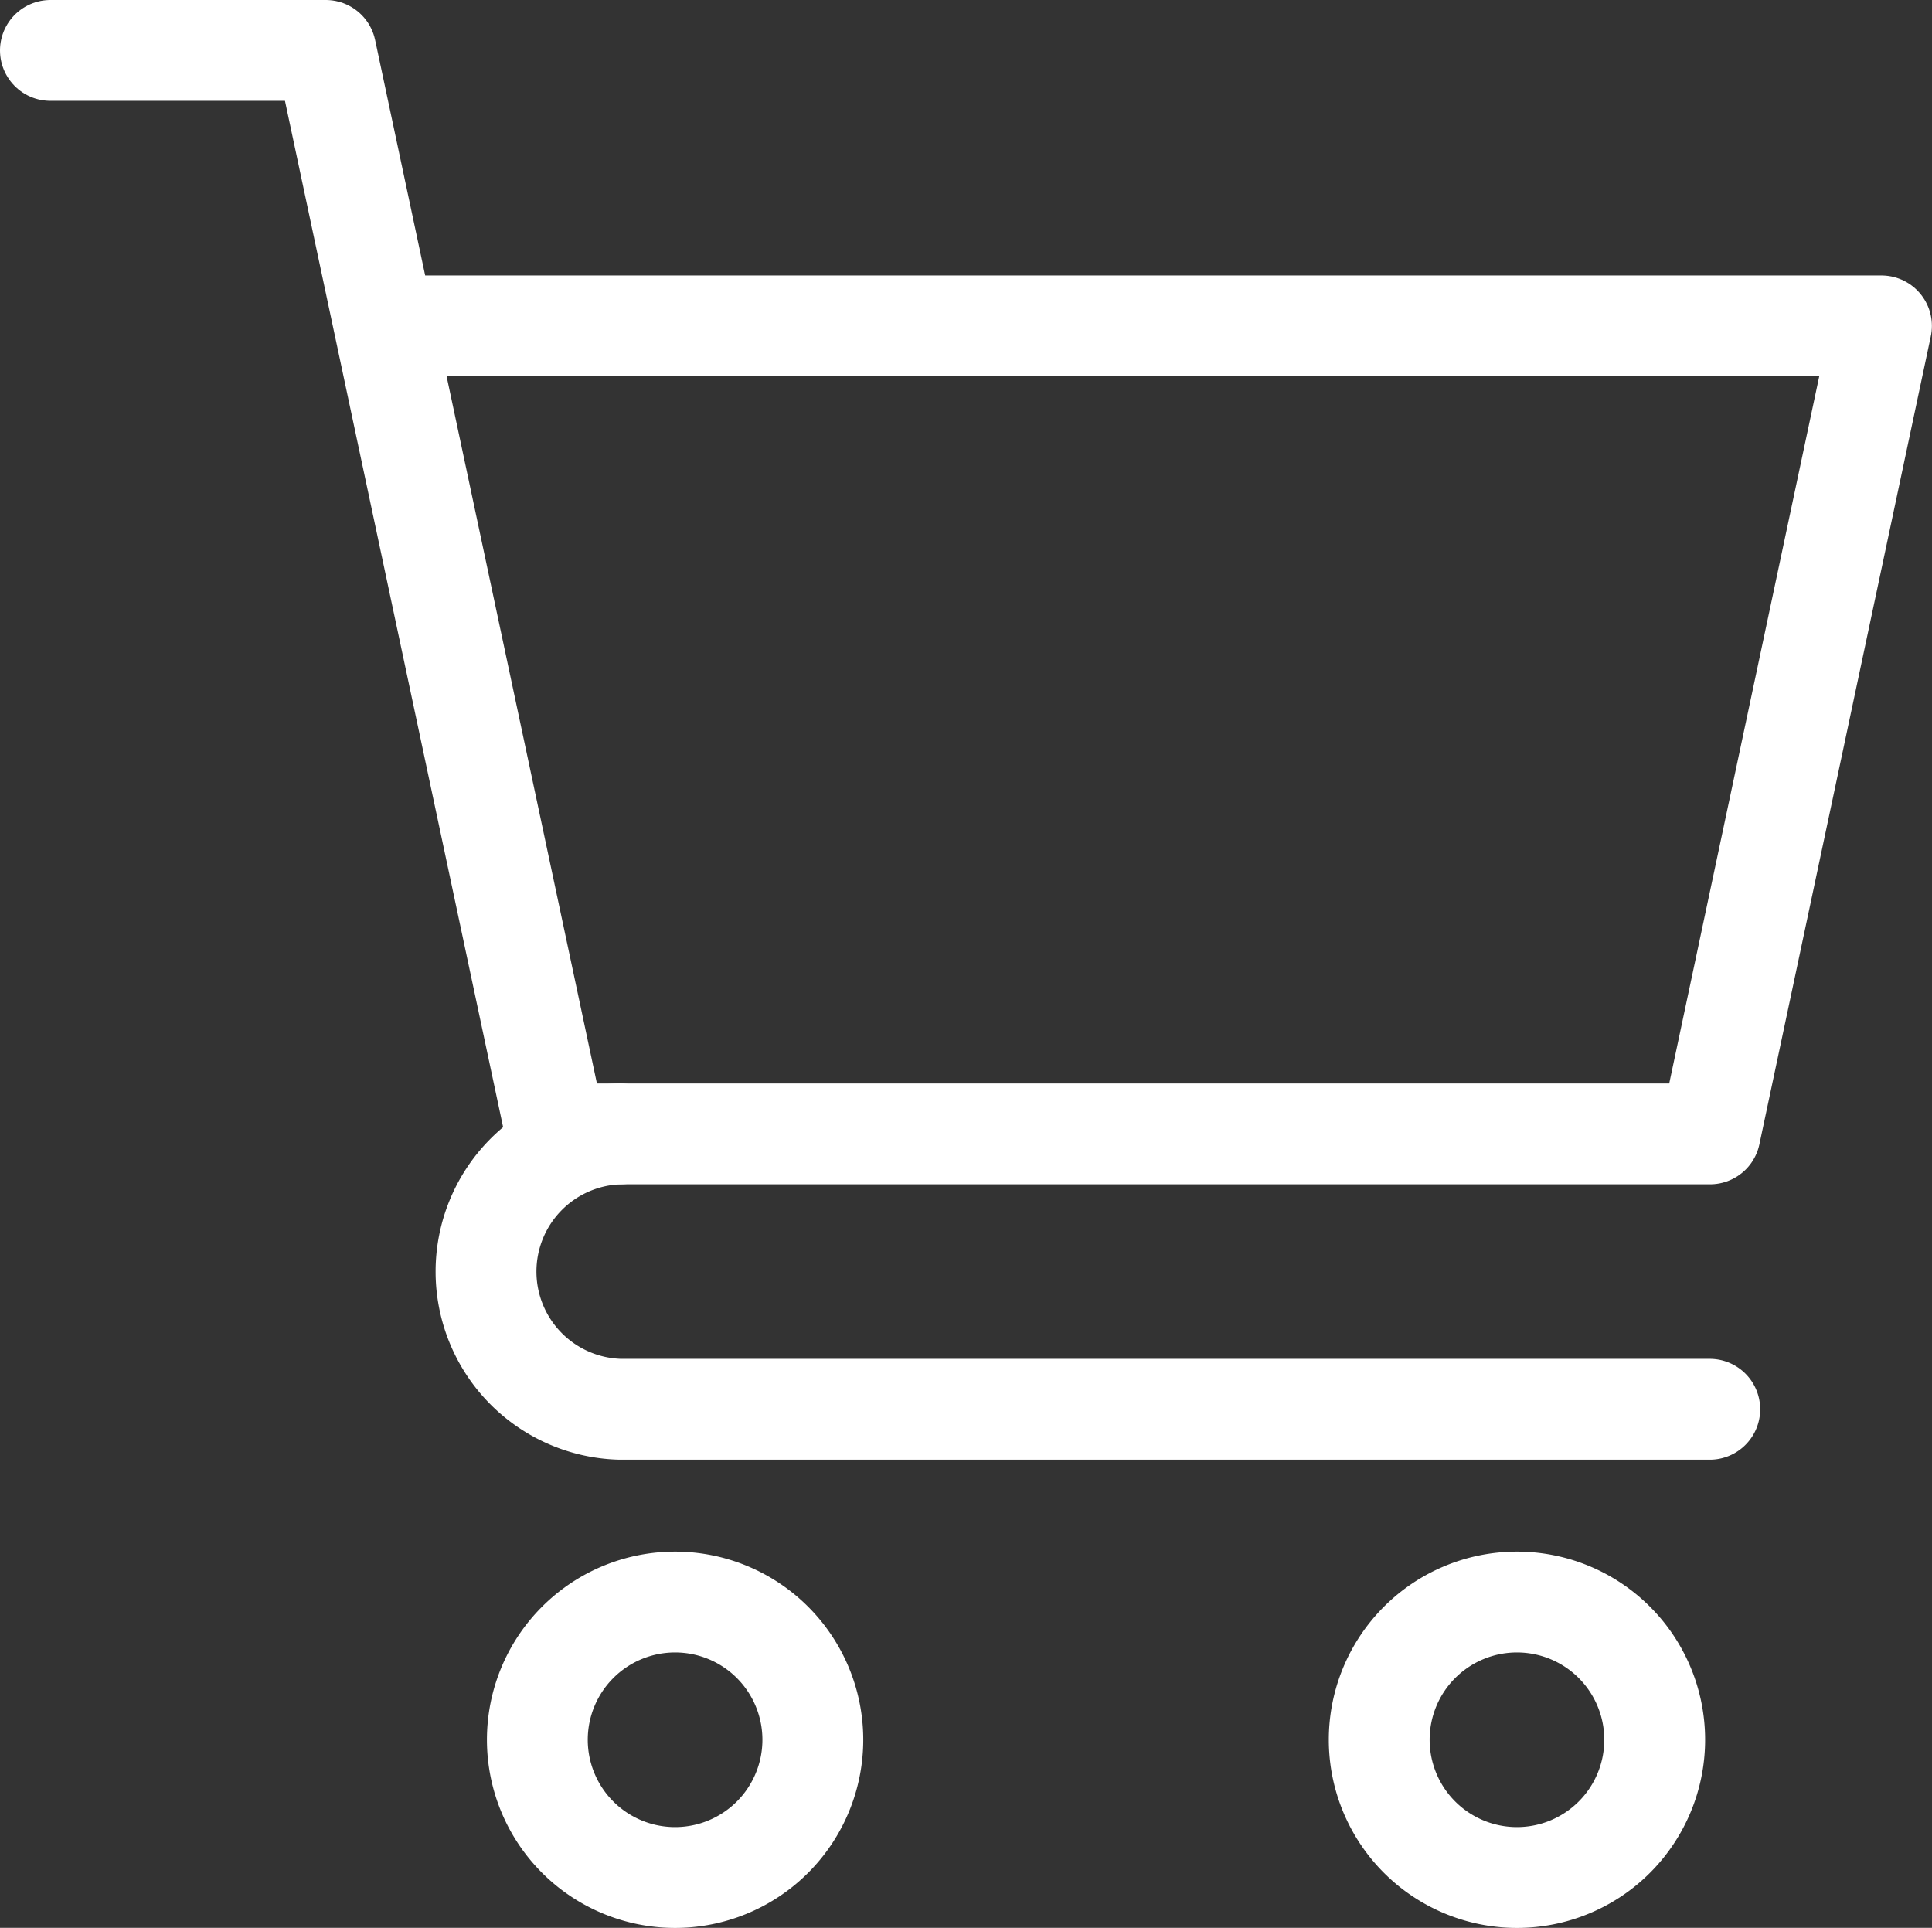
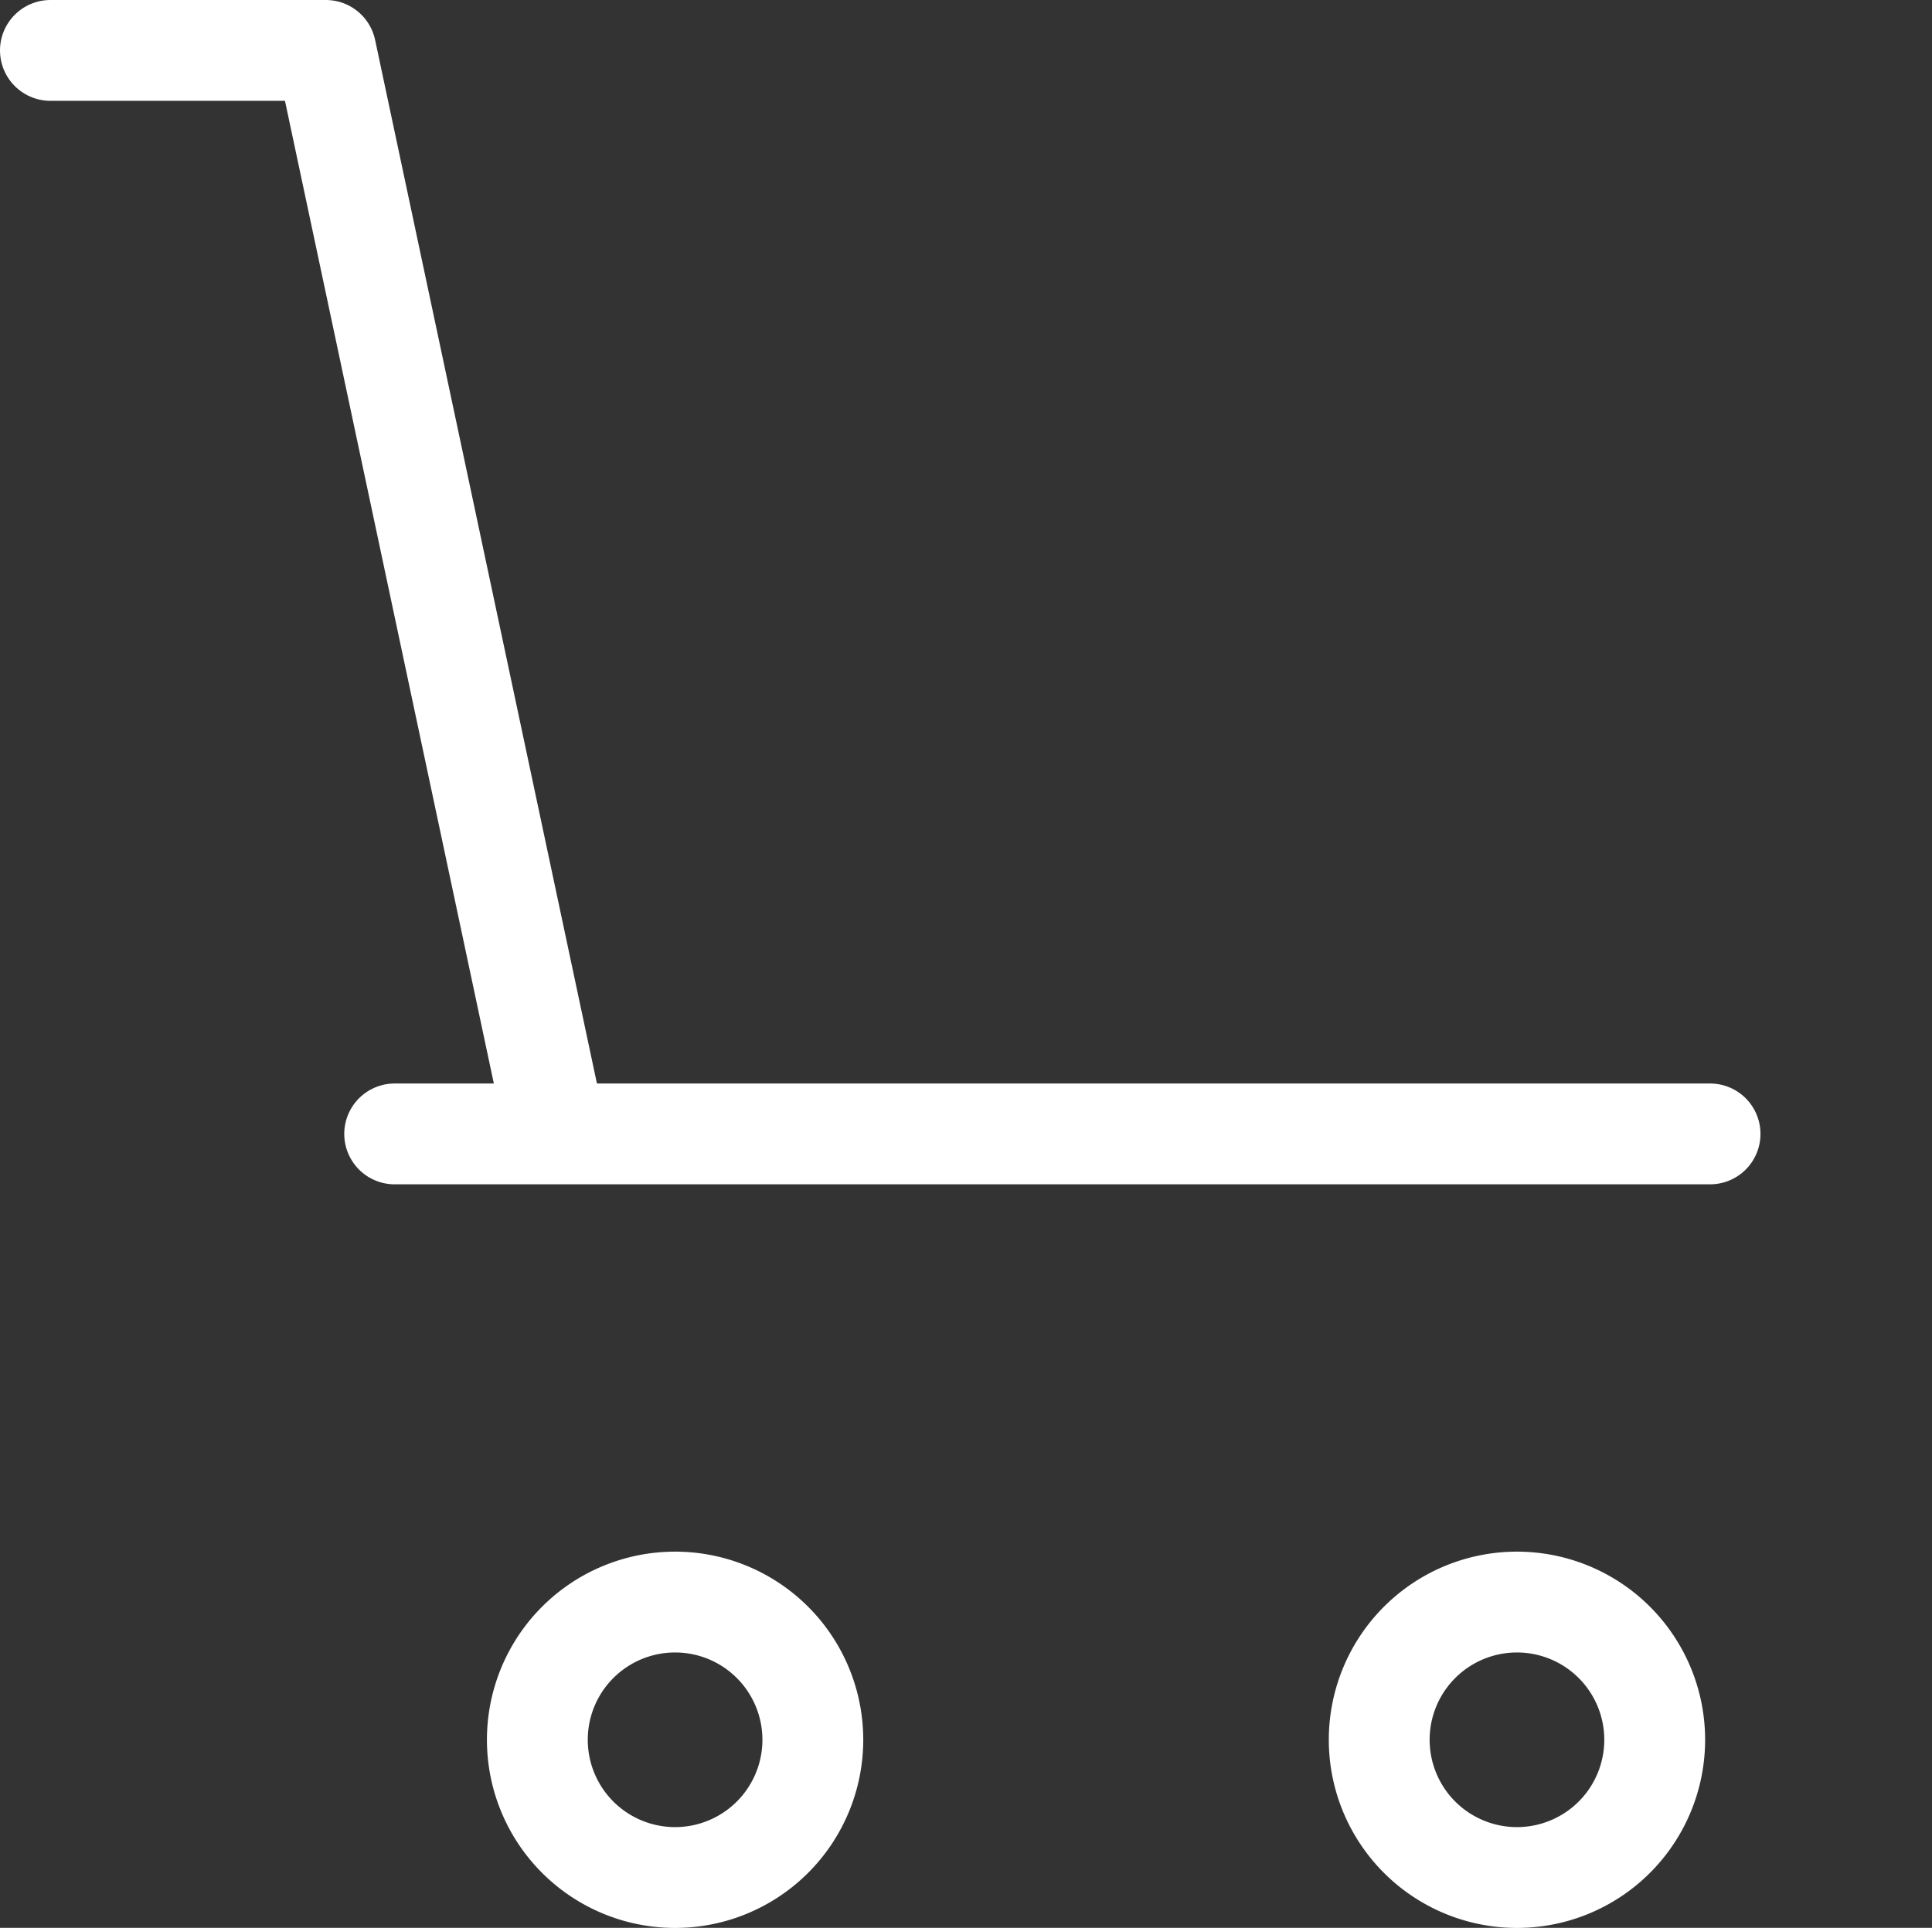
<svg xmlns="http://www.w3.org/2000/svg" width="19.16" height="19.12" viewBox="0 0 19.16 19.12">
  <rect x="0" y="0" width="19.16" height="19.12" fill="#333333" stroke="none" />
  <g id="グループ_3618" data-name="グループ 3618" transform="translate(0.5 0.5)">
    <g id="グループ_3618-2" data-name="グループ 3618">
      <g id="グループ_3460" data-name="グループ 3460">
        <path id="パス_3098" data-name="パス 3098" d="M275.329,466.625a1.366,1.366,0,1,1-1.366-1.366A1.366,1.366,0,0,1,275.329,466.625Z" transform="translate(-267.768 -449.87)" fill="none" stroke="#fff" stroke-linecap="round" stroke-linejoin="round" stroke-width="1" />
        <path id="パス_3099" data-name="パス 3099" d="M427.376,466.625a1.366,1.366,0,1,1-1.366-1.366A1.366,1.366,0,0,1,427.376,466.625Z" transform="translate(-411.466 -449.87)" fill="none" stroke="#fff" stroke-linecap="round" stroke-linejoin="round" stroke-width="1" />
-         <path id="パス_3100" data-name="パス 3100" d="M274.822,383.429H264.015a1.366,1.366,0,0,1,0-2.731" transform="translate(-258.366 -369.952)" fill="none" stroke="#fff" stroke-linecap="round" stroke-linejoin="round" stroke-width="1" />
-         <path id="パス_3101" data-name="パス 3101" d="M184.641,185h2.731l2.284,10.746H201.1l1.7-8.014H188.055" transform="translate(-184.641 -185)" fill="none" stroke="#fff" stroke-linecap="round" stroke-linejoin="round" stroke-width="1" />
+         <path id="パス_3101" data-name="パス 3101" d="M184.641,185h2.731l2.284,10.746H201.1H188.055" transform="translate(-184.641 -185)" fill="none" stroke="#fff" stroke-linecap="round" stroke-linejoin="round" stroke-width="1" />
      </g>
    </g>
  </g>
</svg>